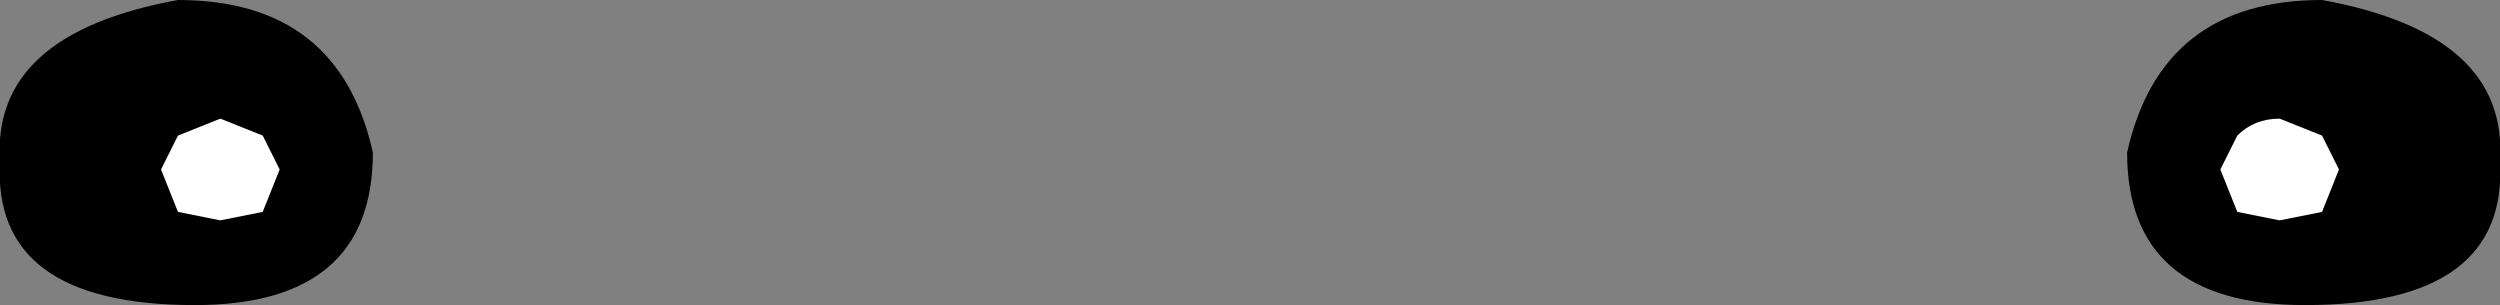
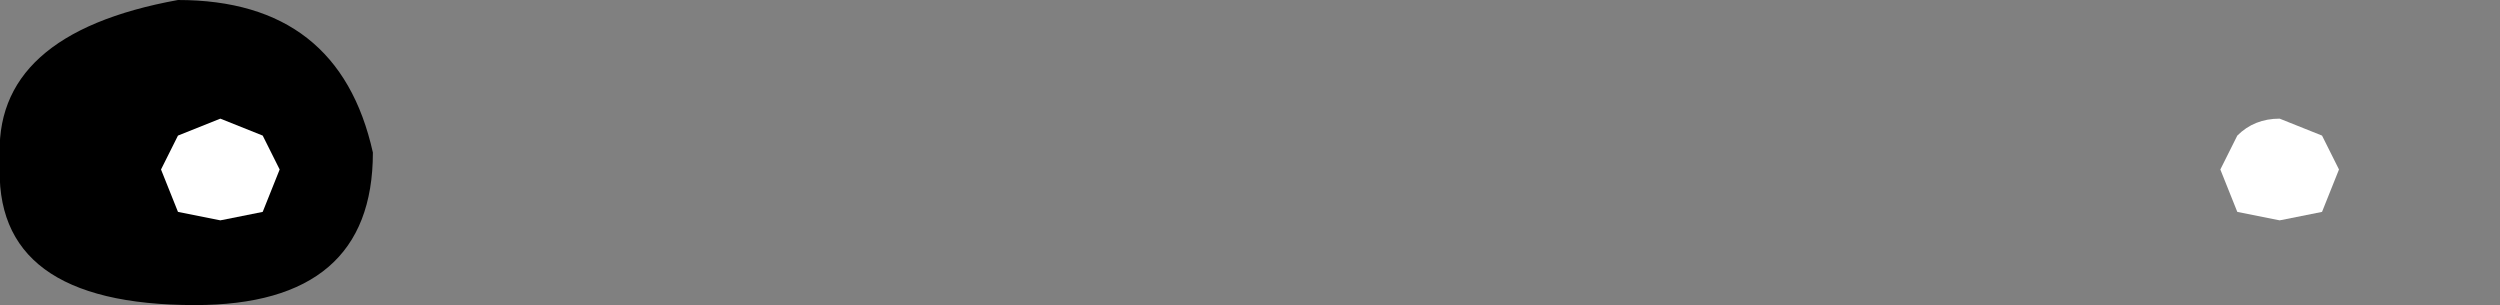
<svg xmlns="http://www.w3.org/2000/svg" height="1.8px" width="14.75px">
  <rect width="100%" height="100%" fill="#808080" stroke="none" />
  <g transform="matrix(1.0, 0.0, 0.0, 1.0, 0.0, -0.2)">
    <path d="M1.15 2.0 Q-0.05 2.0 0.0 1.15 -0.05 0.4 1.05 0.2 2.0 0.2 2.2 1.1 2.2 2.0 1.15 2.0" fill="#000000" fill-rule="evenodd" stroke="none" />
    <path d="M1.55 1.45 L1.3 1.5 1.05 1.45 0.95 1.2 1.05 1.0 1.3 0.9 1.55 1.0 1.65 1.2 1.55 1.45" fill="#ffffff" fill-rule="evenodd" stroke="none" />
-     <path d="M13.6 2.0 Q14.8 2.0 14.75 1.15 14.8 0.4 13.7 0.2 12.75 0.2 12.55 1.1 12.55 2.0 13.6 2.0" fill="#000000" fill-rule="evenodd" stroke="none" />
    <path d="M13.2 1.45 L13.45 1.5 13.7 1.45 13.8 1.2 13.7 1.0 13.45 0.9 Q13.3 0.9 13.2 1.0 L13.1 1.2 13.2 1.45" fill="#ffffff" fill-rule="evenodd" stroke="none" />
  </g>
</svg>